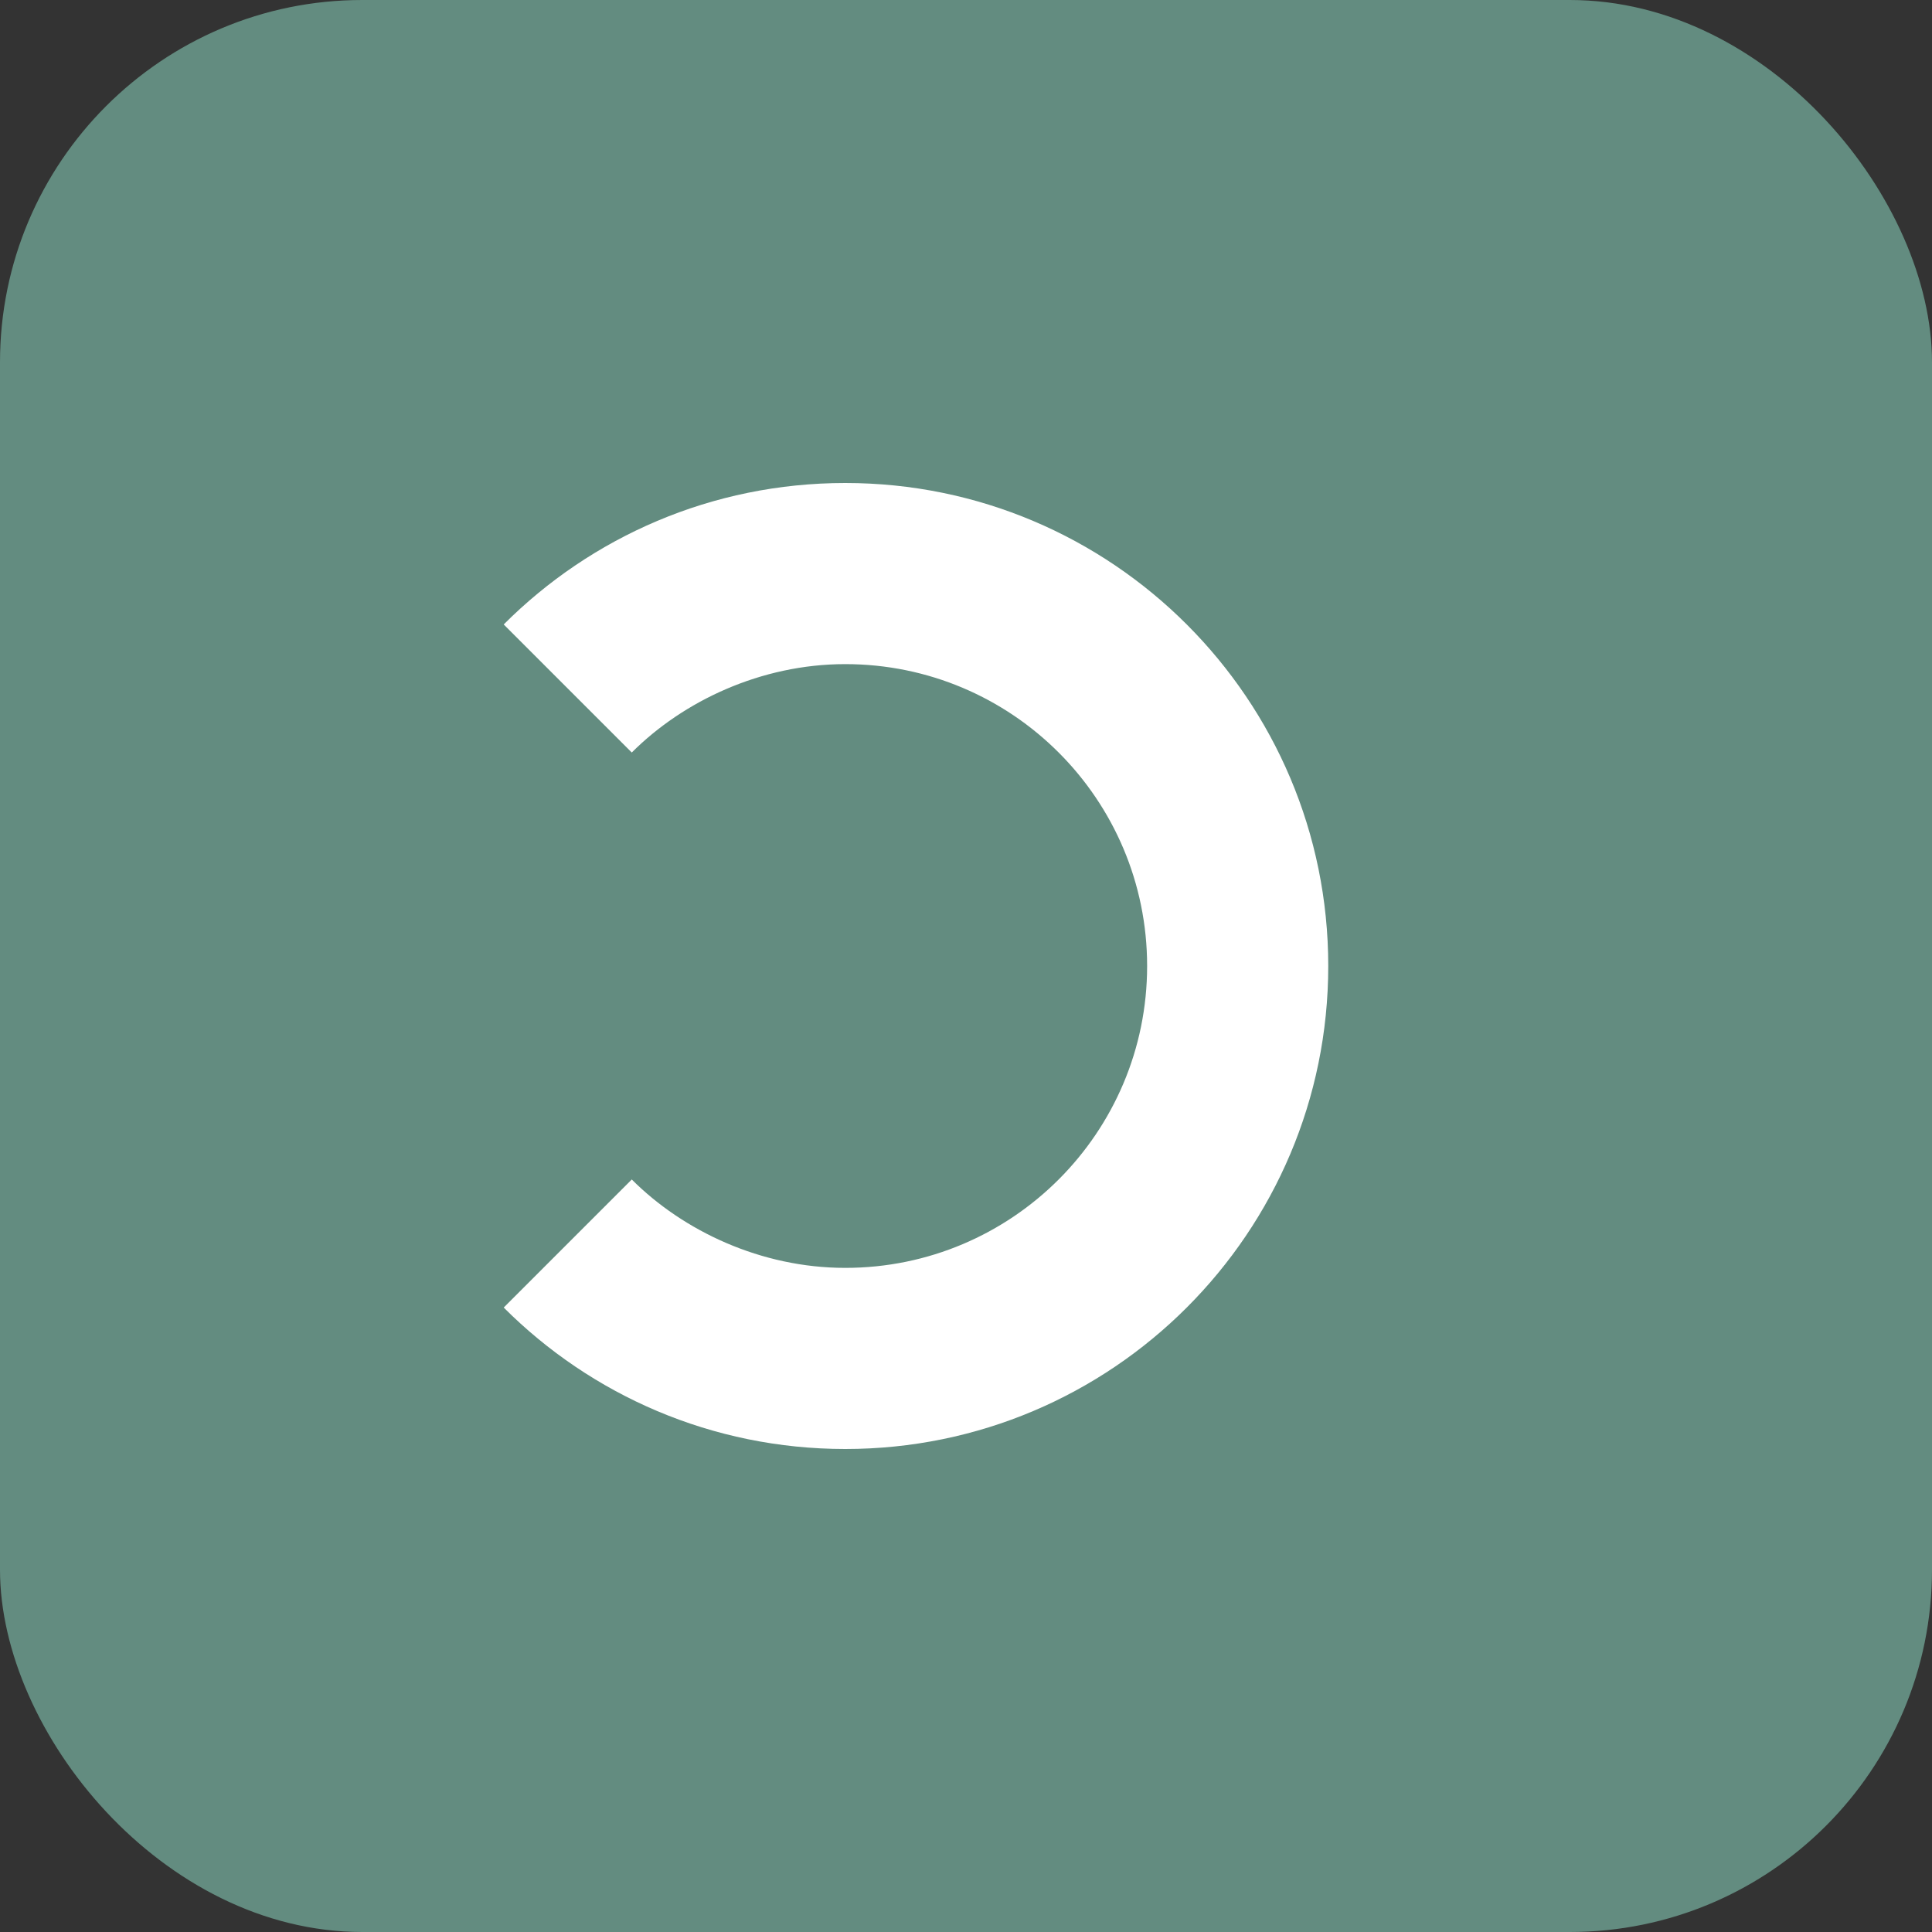
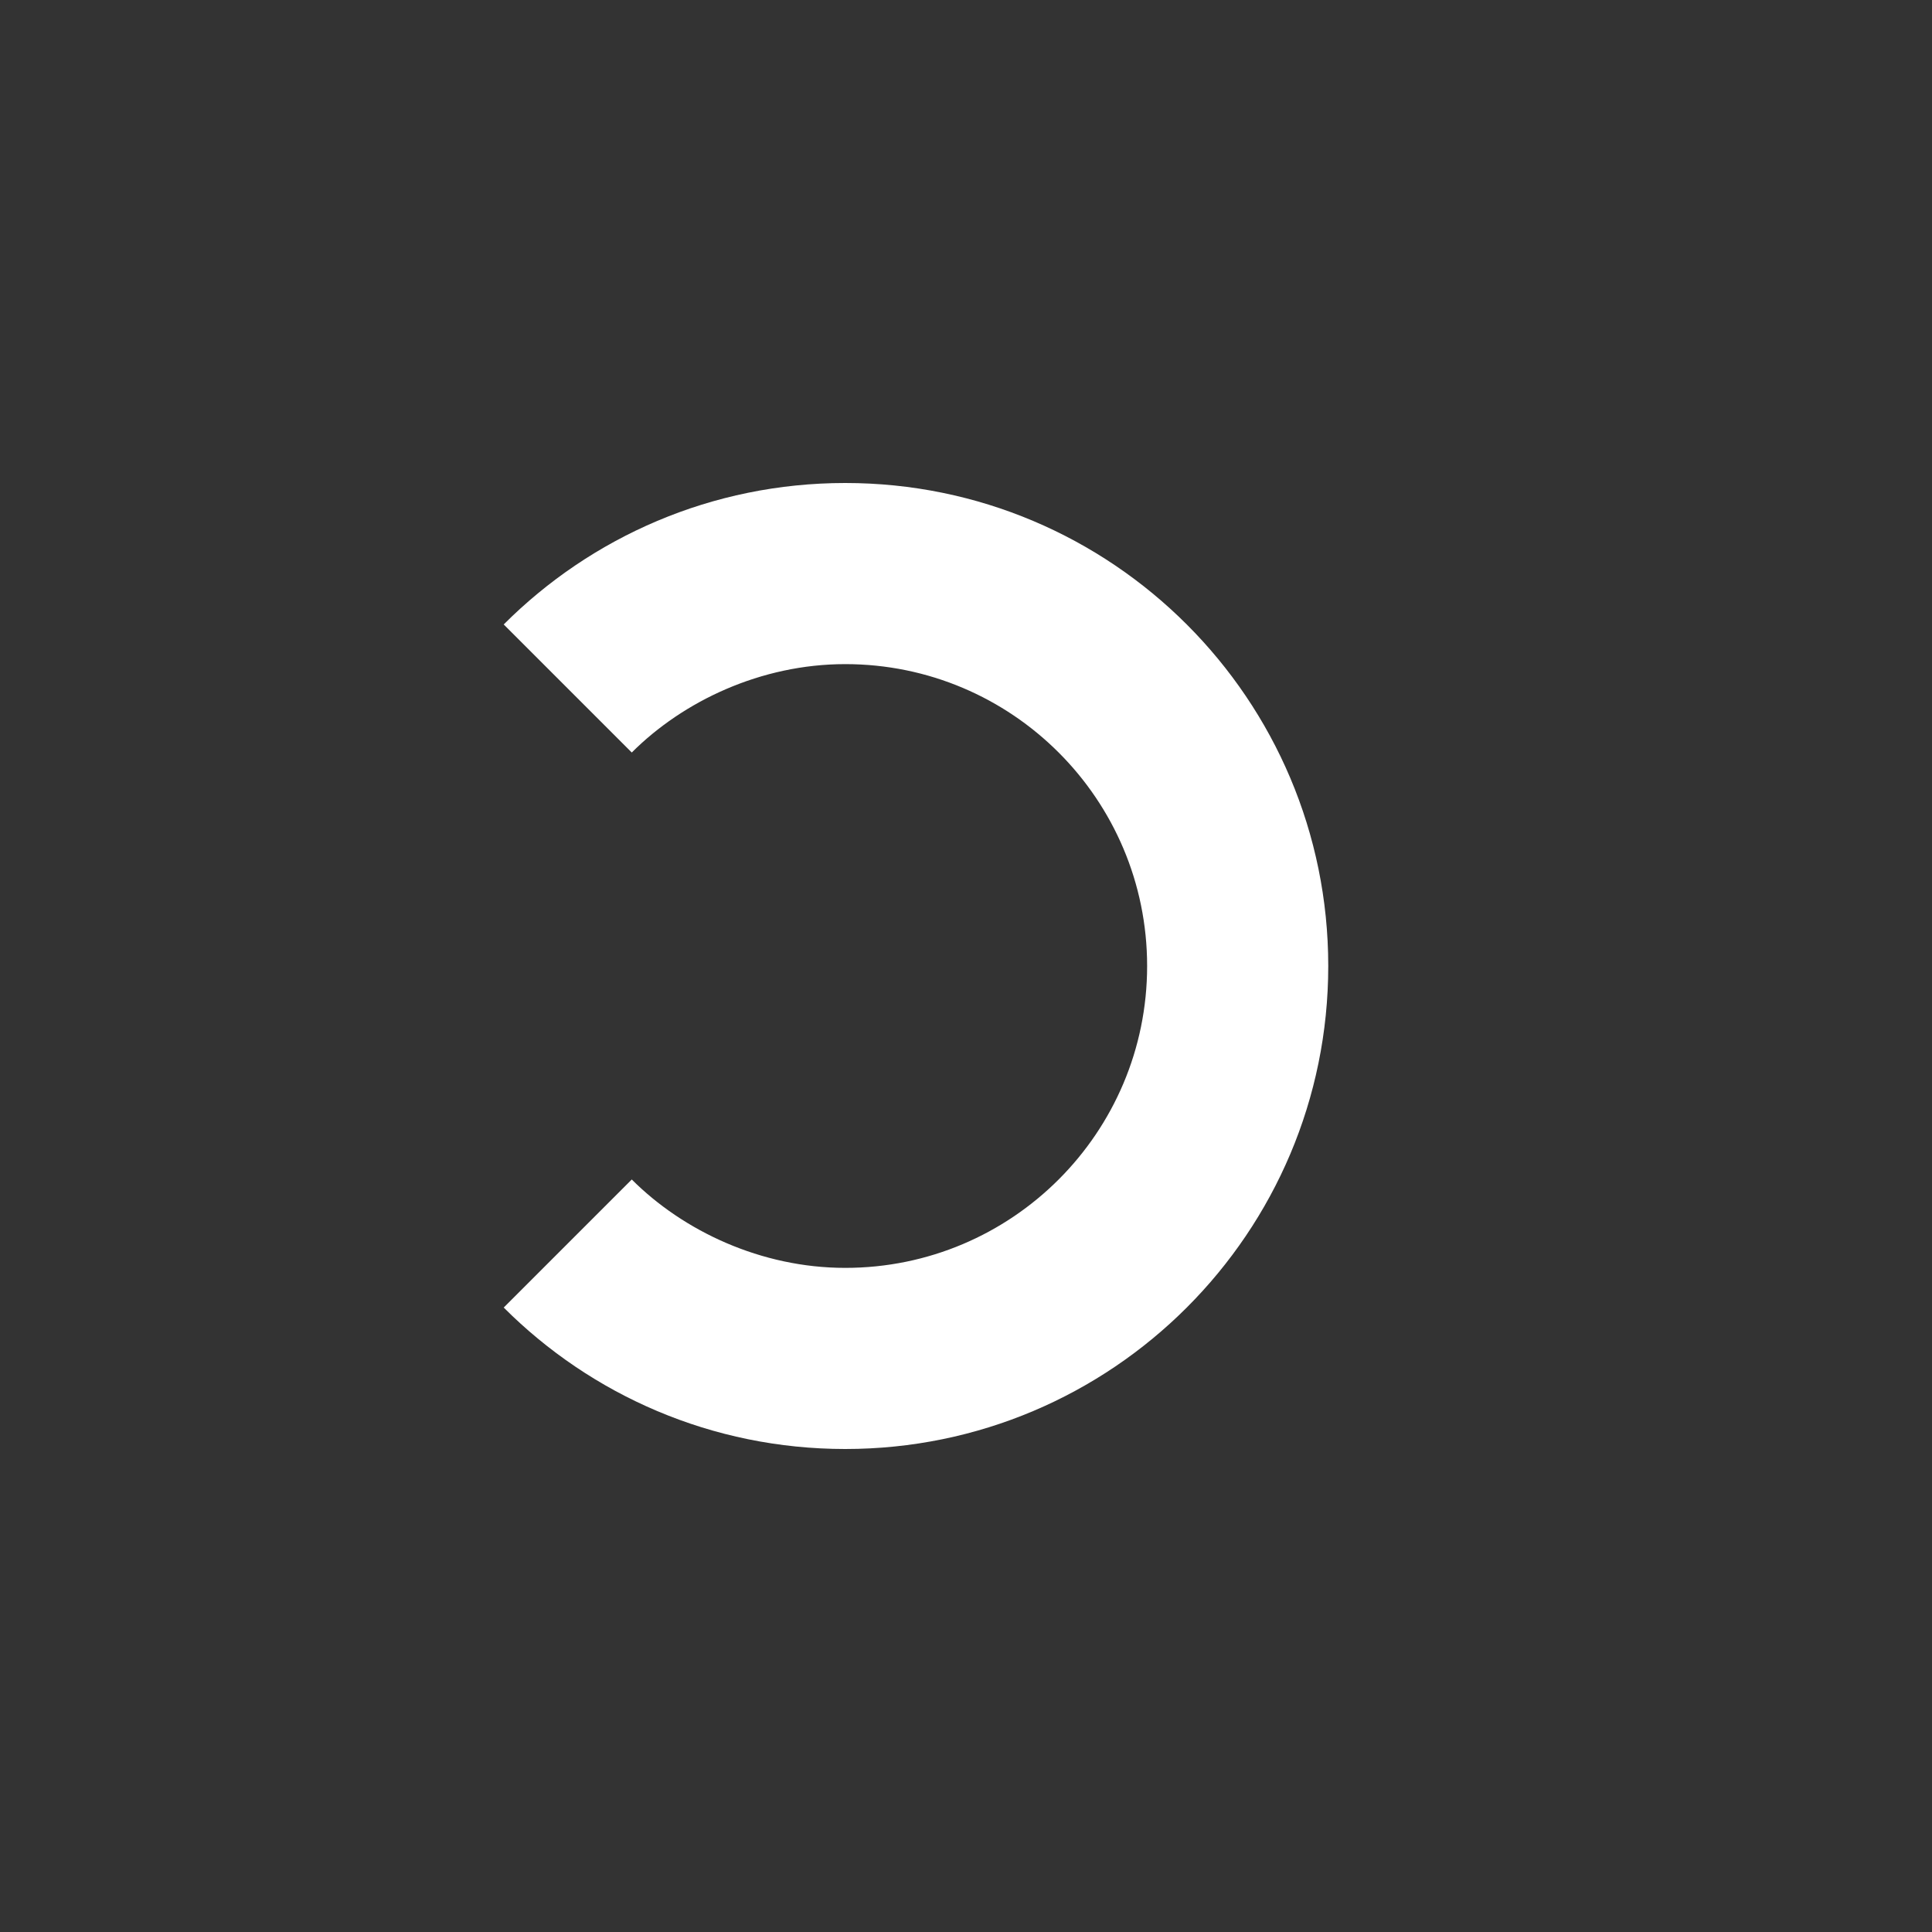
<svg xmlns="http://www.w3.org/2000/svg" viewBox="0 0 32 32">
  <rect x="0" y="0" width="32" height="32" fill="#333333" stroke="none" />
-   <rect width="32" height="32" rx="6" fill="#638C80" />
  <path d="M22 16c0 4.418-3.582 8-8 8-2.21 0-4.21-.895-5.657-2.343l2.121-2.121C11.316 20.388 12.605 21 14 21c2.761 0 5-2.239 5-5s-2.239-5-5-5c-1.395 0-2.684.612-3.536 1.464L8.343 10.343C9.79 8.895 11.79 8 14 8c4.418 0 8 3.582 8 8z" fill="white" />
</svg>